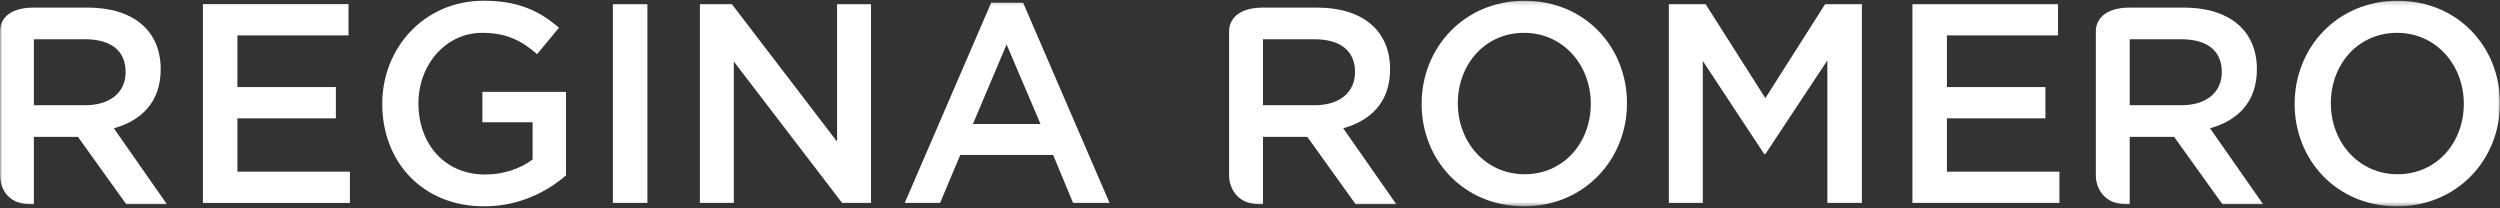
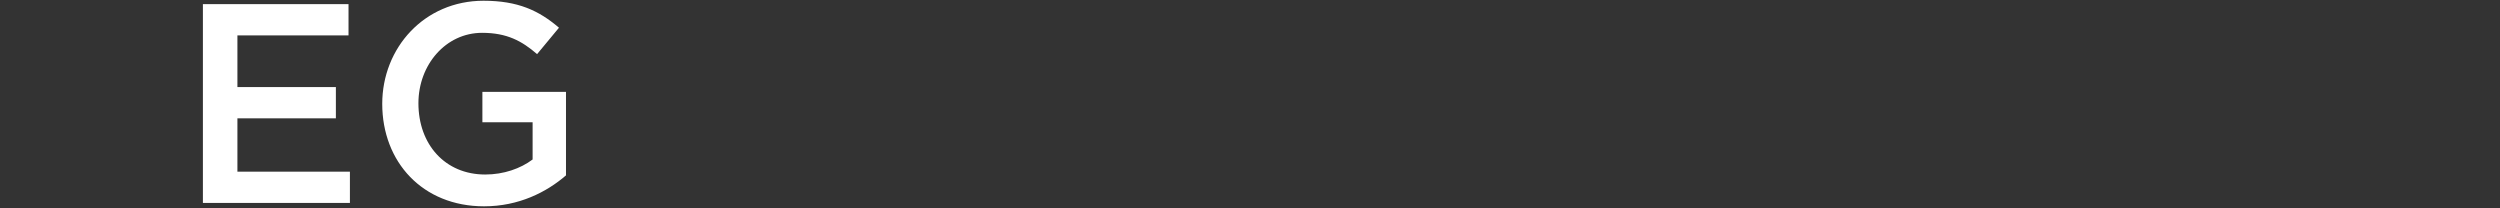
<svg xmlns="http://www.w3.org/2000/svg" width="600" height="50" viewBox="0 0 600 50" fill="none">
  <rect x="0" y="0" width="600" height="50" fill="#333333" stroke="none" />
  <g clip-path="url(#clip0_694_375)">
    <path fill-rule="evenodd" clip-rule="evenodd" d="M48.697 0.997V48.703H83.979V41.203H56.979V28.395H80.611V20.895H56.979V8.492H83.645V0.997H48.697ZM116.176 49.516C101.429 49.516 91.737 38.884 91.737 24.916C91.737 11.489 101.834 0.179 116.042 0.179C124.253 0.179 129.305 2.495 134.153 6.653L128.903 12.989C125.268 9.855 121.697 7.879 115.705 7.879C107.016 7.879 100.421 15.511 100.421 24.779C100.421 34.66 106.816 41.884 116.445 41.884C120.887 41.884 124.932 40.455 127.826 38.274V29.342H115.774V22.053H135.837V42.09C131.189 46.111 124.521 49.516 116.176 49.516Z" fill="white" />
    <mask id="mask0_694_375" style="mask-type:alpha" maskUnits="userSpaceOnUse" x="0" y="0" width="600" height="50">
      <path fill-rule="evenodd" clip-rule="evenodd" d="M0 49.516H600V0.176H0V49.516Z" fill="black" />
    </mask>
    <g mask="url(#mask0_694_375)">
-       <path fill-rule="evenodd" clip-rule="evenodd" d="M147.092 48.705H155.376V0.997H147.092V48.705ZM200.895 0.997H209.042V48.705H202.111L176.118 14.765V48.705H167.974V0.997H175.65L200.897 33.984V0.997H200.895ZM241.579 10.673L233.5 29.758H249.726L241.579 10.673ZM266.292 48.702H257.537L252.755 37.184H230.466L225.621 48.702H217.137L237.876 0.66H245.553L266.292 48.702ZM365.766 7.881C356.405 7.881 349.876 15.447 349.876 24.781C349.876 34.118 356.542 41.818 365.9 41.818C375.263 41.818 381.792 34.255 381.792 24.918C381.792 15.581 375.126 7.881 365.766 7.881ZM365.766 49.518C351.287 49.518 341.189 38.413 341.189 24.918C341.189 11.423 351.424 0.181 365.9 0.181C380.379 0.181 390.476 11.287 390.476 24.781C390.476 38.276 380.245 49.518 365.766 49.518ZM423.687 36.981H423.416L408.671 14.629V48.705H400.524V0.997H409.345L423.687 23.555L438.029 0.997H446.85V48.705H438.566V14.492L423.687 36.981ZM493.926 8.494H467.261V20.897H490.895V28.397H467.261V41.205H494.263V48.705H458.982V0.997H493.926V8.494ZM575.289 7.881C565.926 7.881 559.4 15.447 559.4 24.781C559.4 34.118 566.063 41.818 575.424 41.818C584.782 41.818 591.318 34.255 591.318 24.918C591.318 15.581 584.65 7.881 575.289 7.881ZM575.289 49.518C560.811 49.518 550.713 38.413 550.713 24.918C550.713 11.423 560.945 0.181 575.424 0.181C589.903 0.181 600 11.287 600 24.781C600 38.276 589.766 49.518 575.289 49.518ZM8.132 25.252V9.423H20.387C26.518 9.423 30.15 12.06 30.15 17.308C30.15 22.213 26.384 25.255 20.458 25.255L8.132 25.252ZM27.324 30.787C33.921 28.95 38.568 24.521 38.568 16.616C38.568 7.276 31.9 1.823 21.061 1.823H8.124C1.403 1.823 0 5.3 0 7.455V42.281C0 44.323 1.287 48.997 7.132 48.997H8.132V32.85H18.71L30.29 48.997H40.05L27.324 30.787ZM303.116 25.252V9.423H315.442C321.568 9.423 325.203 12.06 325.203 17.308C325.203 22.213 321.434 25.255 315.511 25.255L303.116 25.252ZM322.376 30.787C328.974 28.95 333.621 24.521 333.621 16.616C333.621 7.276 326.953 1.823 316.111 1.823H303.179C296.455 1.823 294.982 5.3 294.982 7.455V42.281C294.982 44.323 296.339 48.997 302.182 48.997H303.116V32.85H313.761L325.339 48.997H335.1L322.376 30.787ZM511.134 25.252V9.423H523.476C529.605 9.423 533.234 12.06 533.234 17.308C533.234 22.213 529.468 25.255 523.542 25.255L511.134 25.252ZM530.413 30.787C537.008 28.95 541.653 24.521 541.653 16.616C541.653 7.276 534.987 1.823 524.145 1.823H511.211C504.487 1.823 503 5.3 503 7.455V42.281C503 44.323 504.371 48.997 510.216 48.997H511.134V32.85H521.792L533.371 48.997H543.134L530.413 30.787Z" fill="white" />
-     </g>
+       </g>
  </g>
  <defs>
    <clipPath id="clip0_694_375">
      <rect width="600" height="50" fill="white" />
    </clipPath>
  </defs>
</svg>